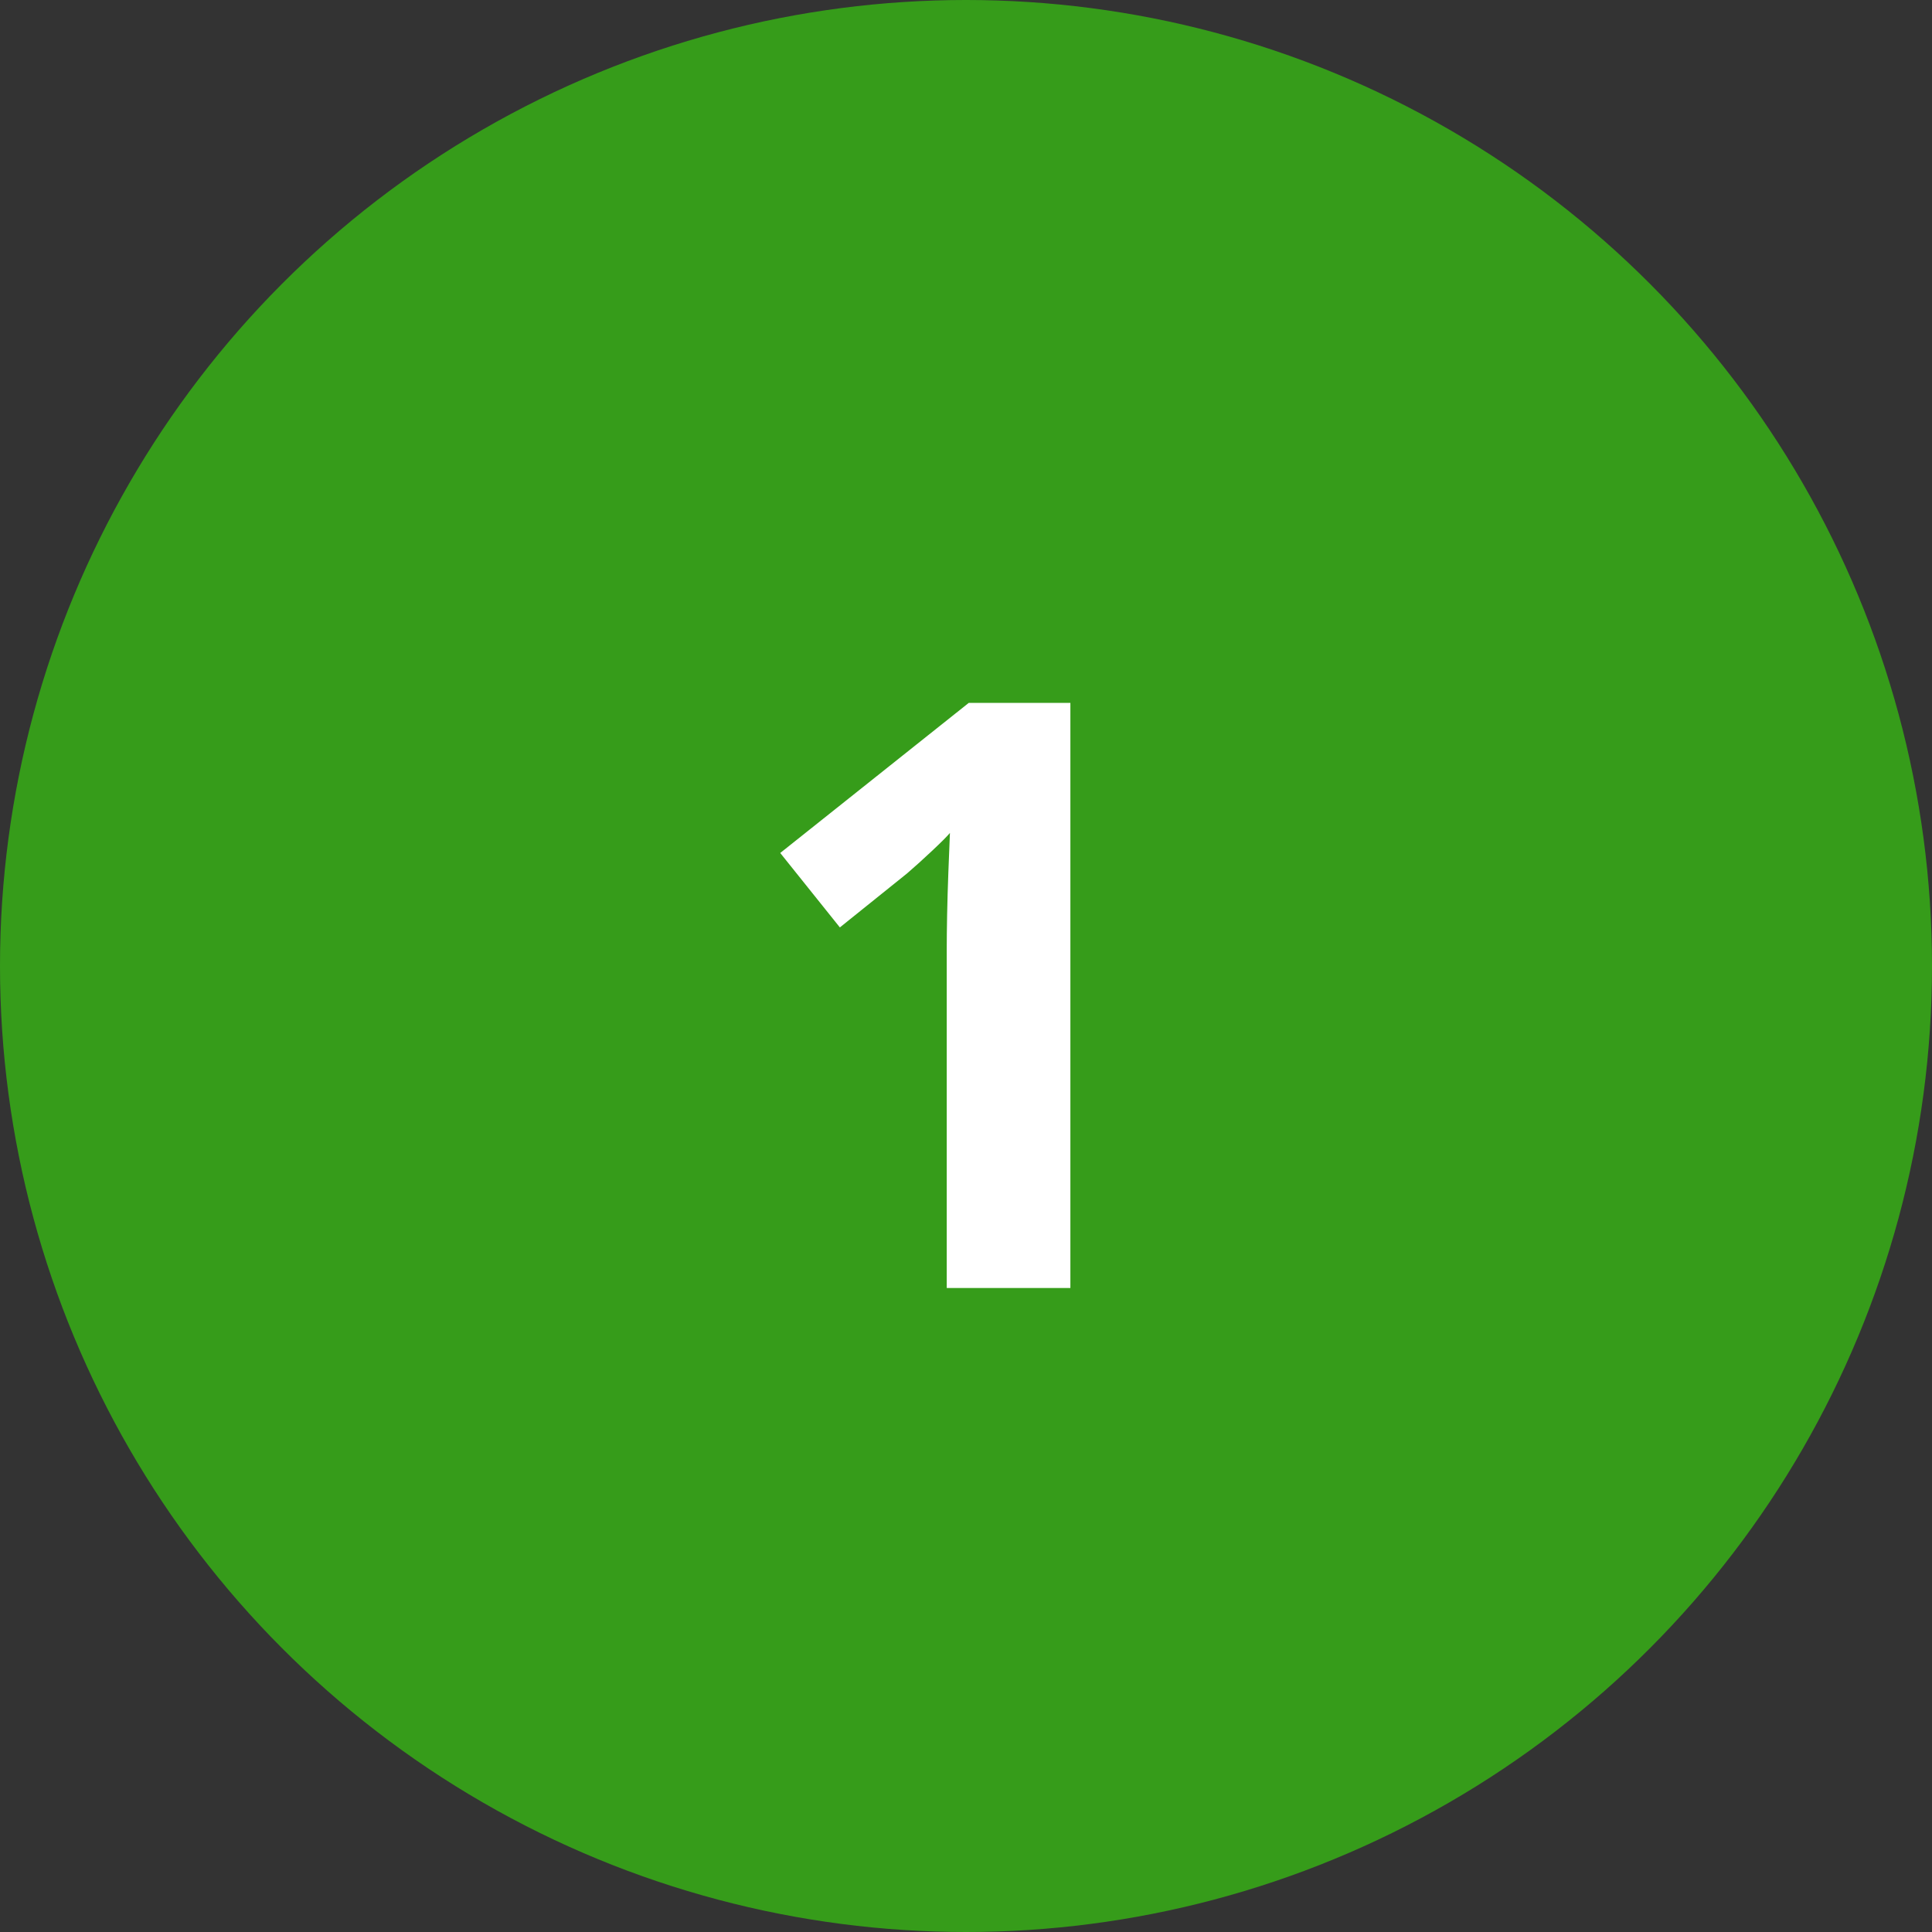
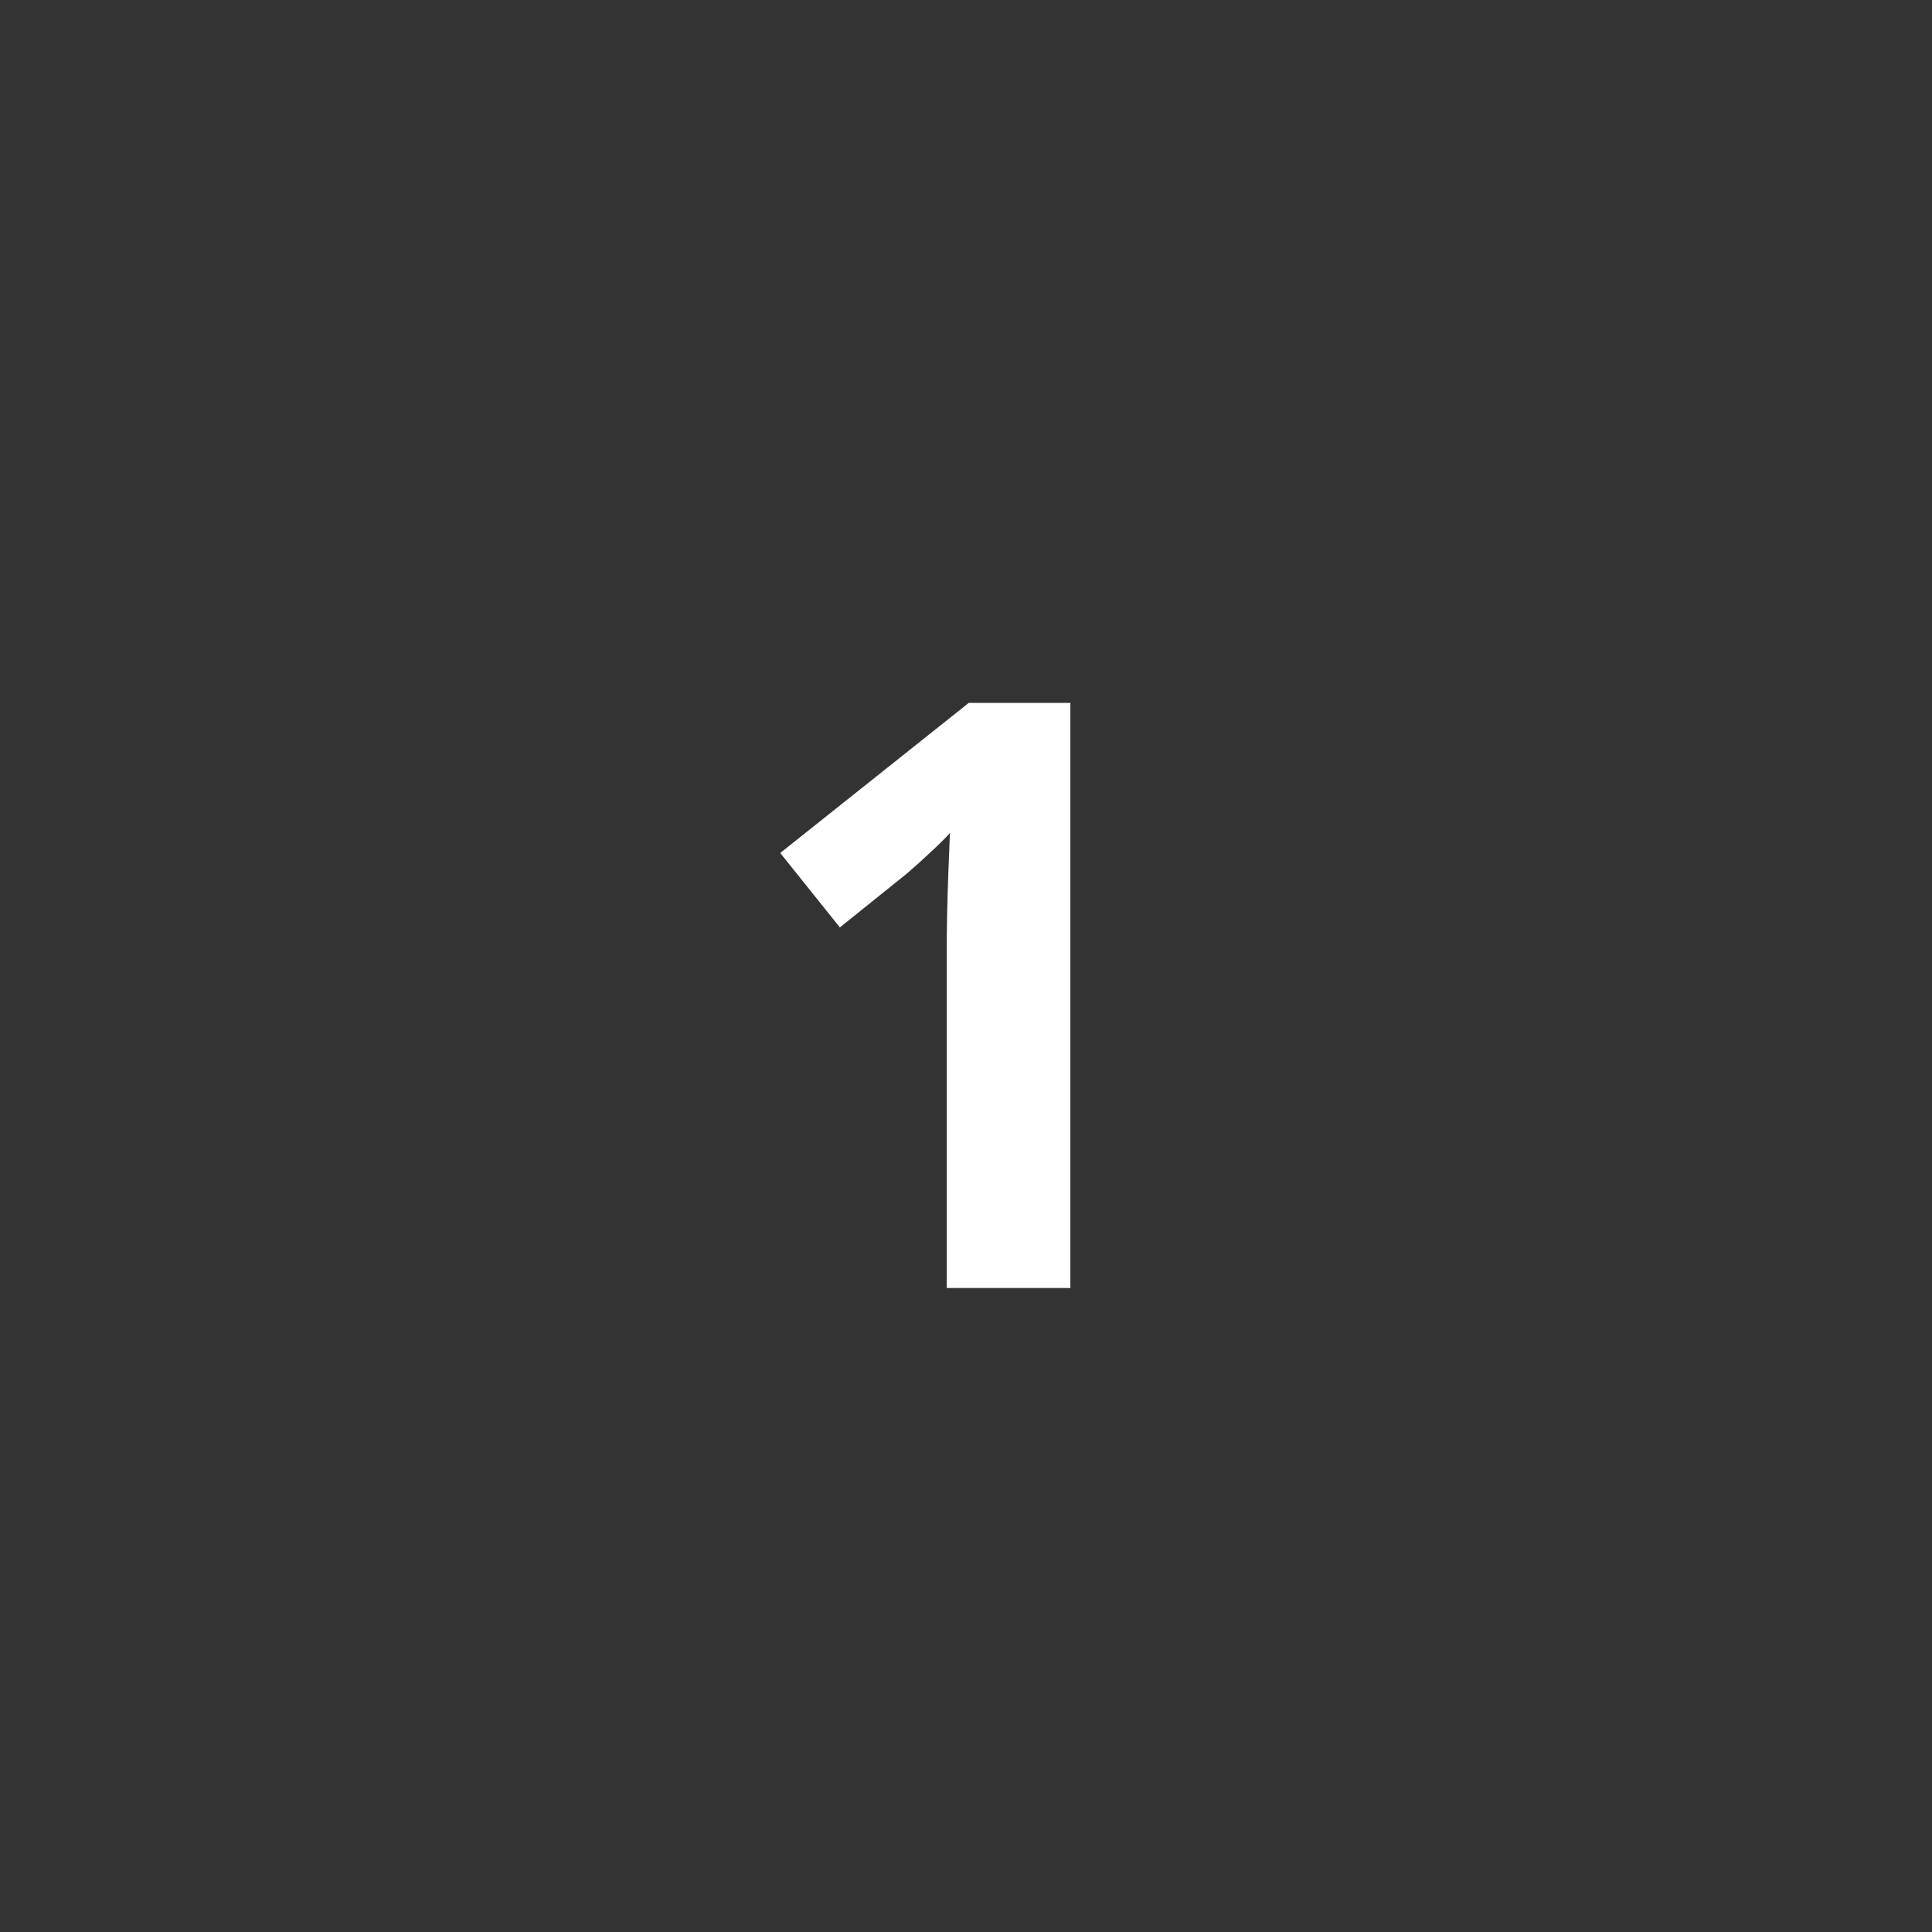
<svg xmlns="http://www.w3.org/2000/svg" width="66" height="66" viewBox="0 0 66 66" fill="none">
  <rect x="0" y="0" width="66" height="66" fill="#333333" stroke="none" />
-   <circle cx="33" cy="33" r="33" fill="#369C1A" />
  <path d="M36.566 44H32.342V32.434C32.342 32.115 32.346 31.723 32.355 31.258C32.365 30.784 32.378 30.301 32.397 29.809C32.415 29.307 32.433 28.856 32.451 28.455C32.351 28.574 32.146 28.779 31.836 29.07C31.535 29.353 31.253 29.608 30.988 29.836L28.691 31.682L26.654 29.139L33.094 24.012H36.566V44Z" fill="white" />
</svg>